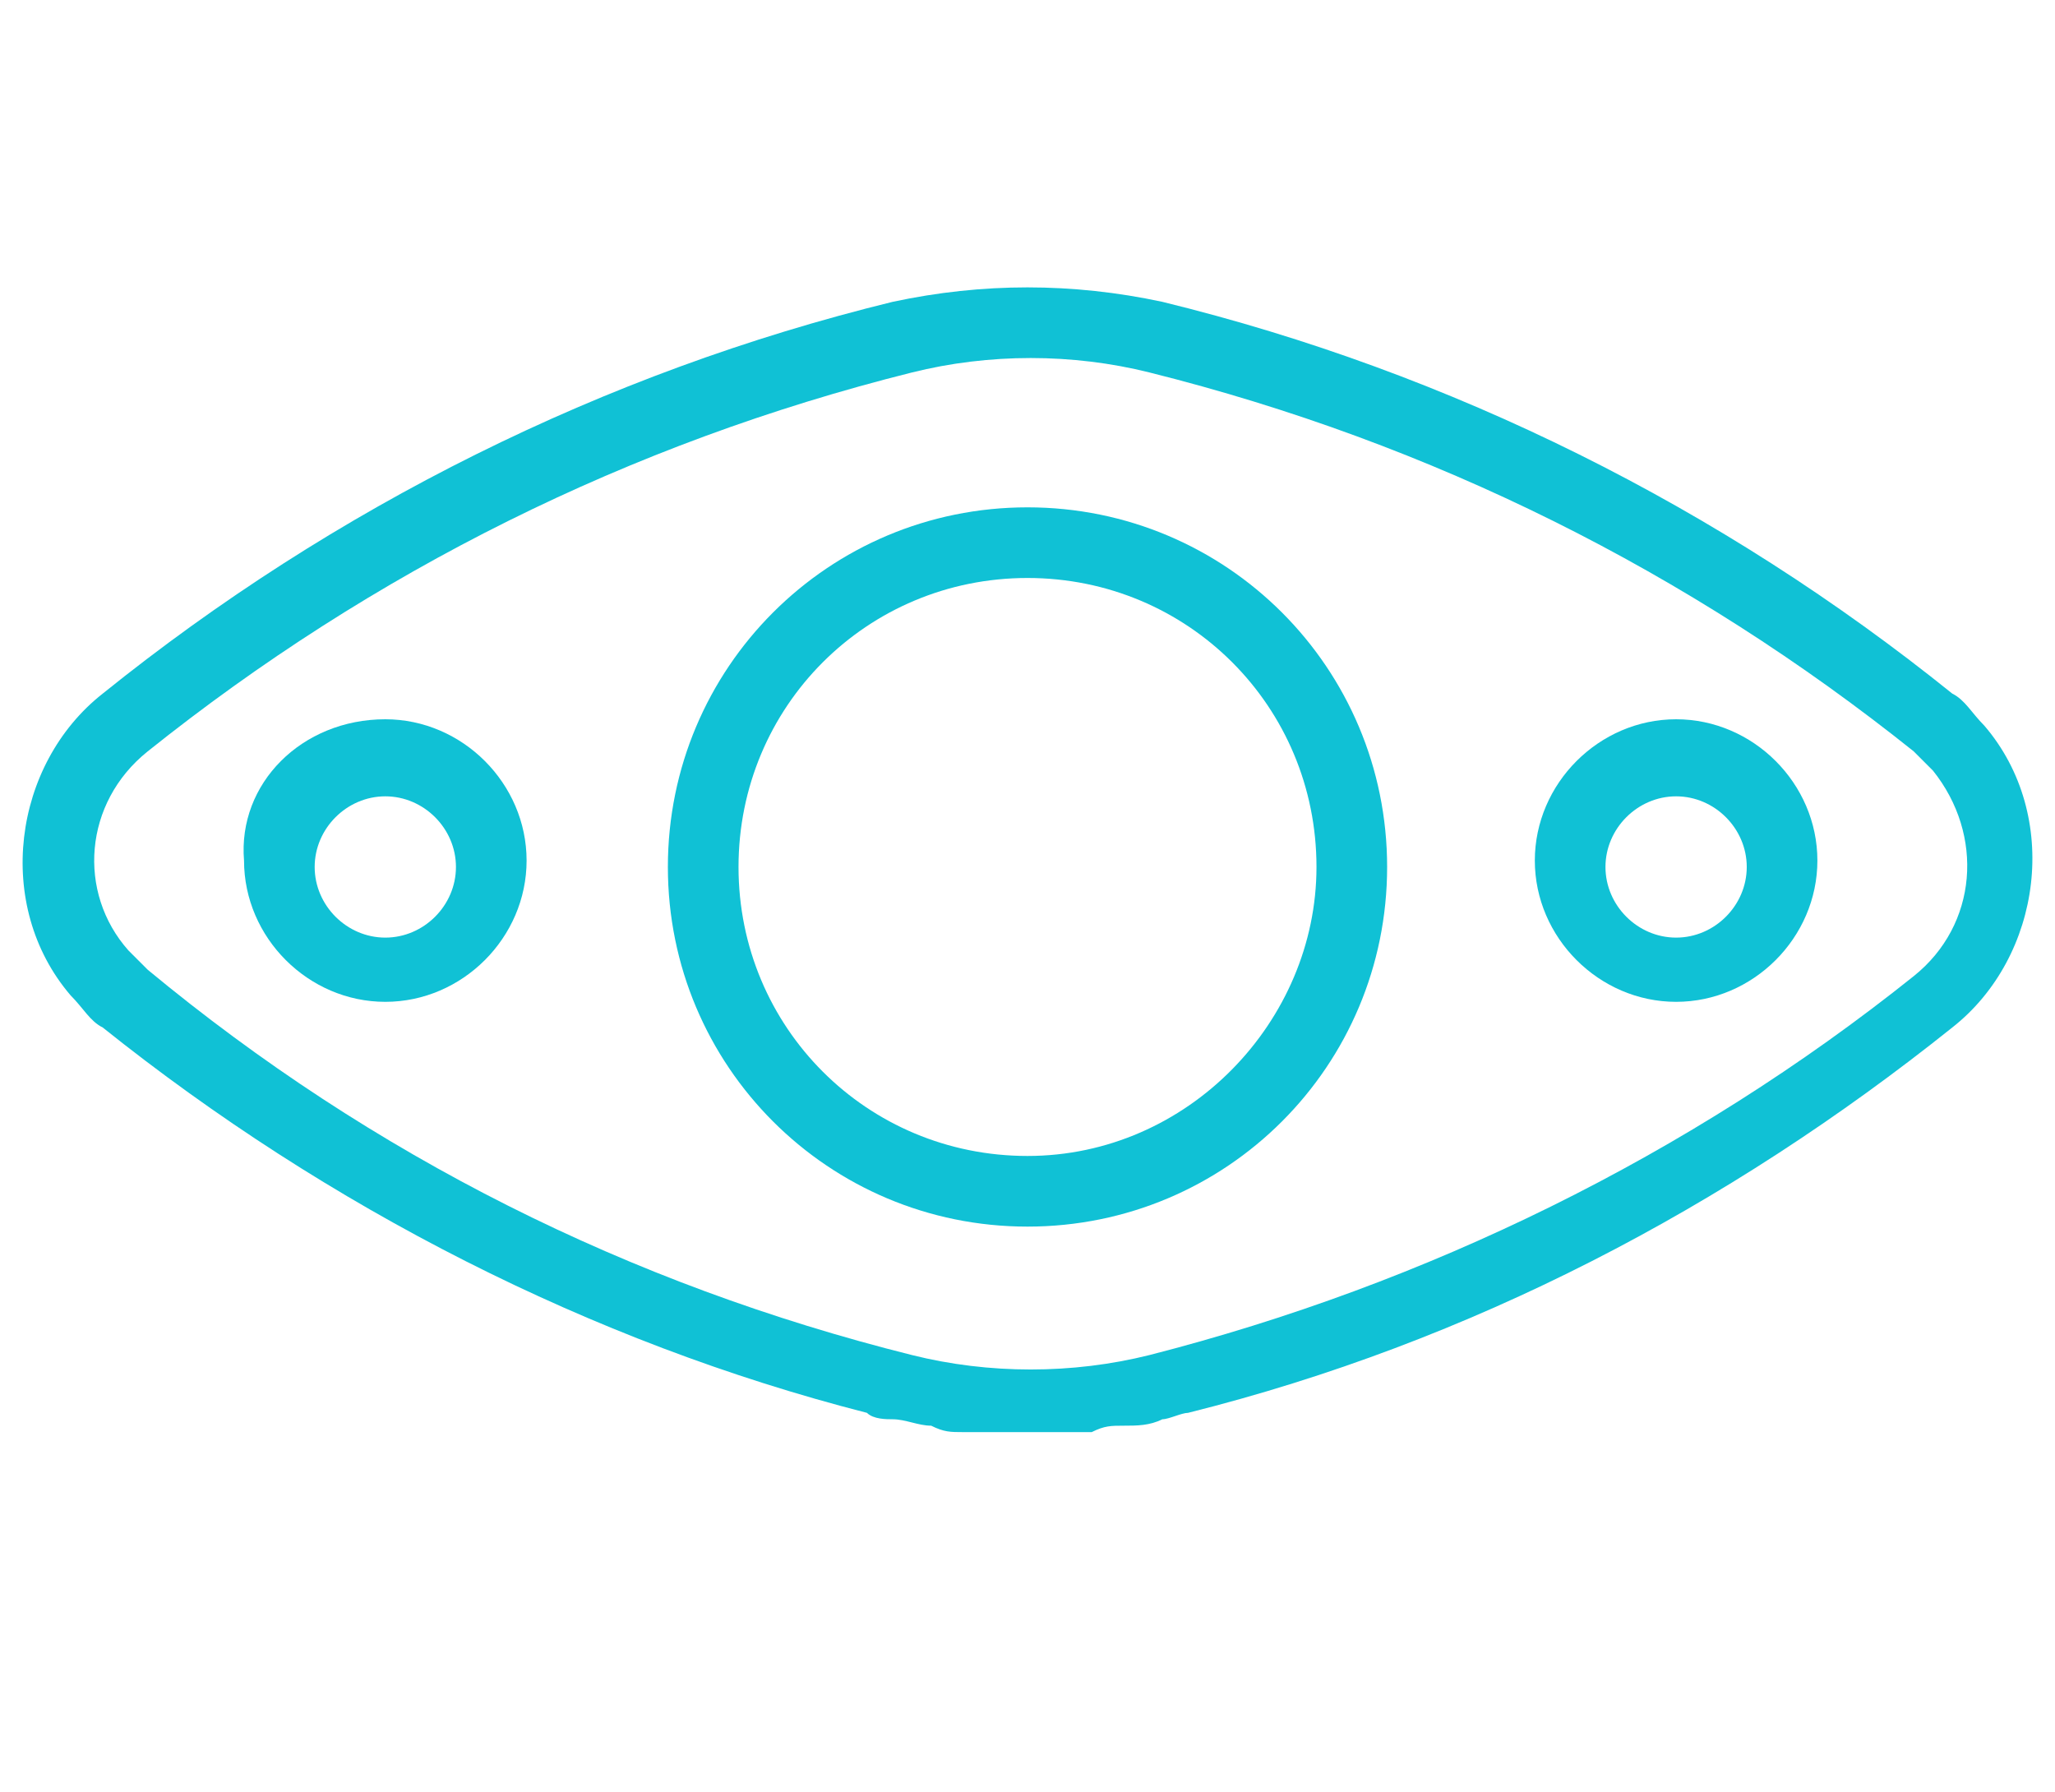
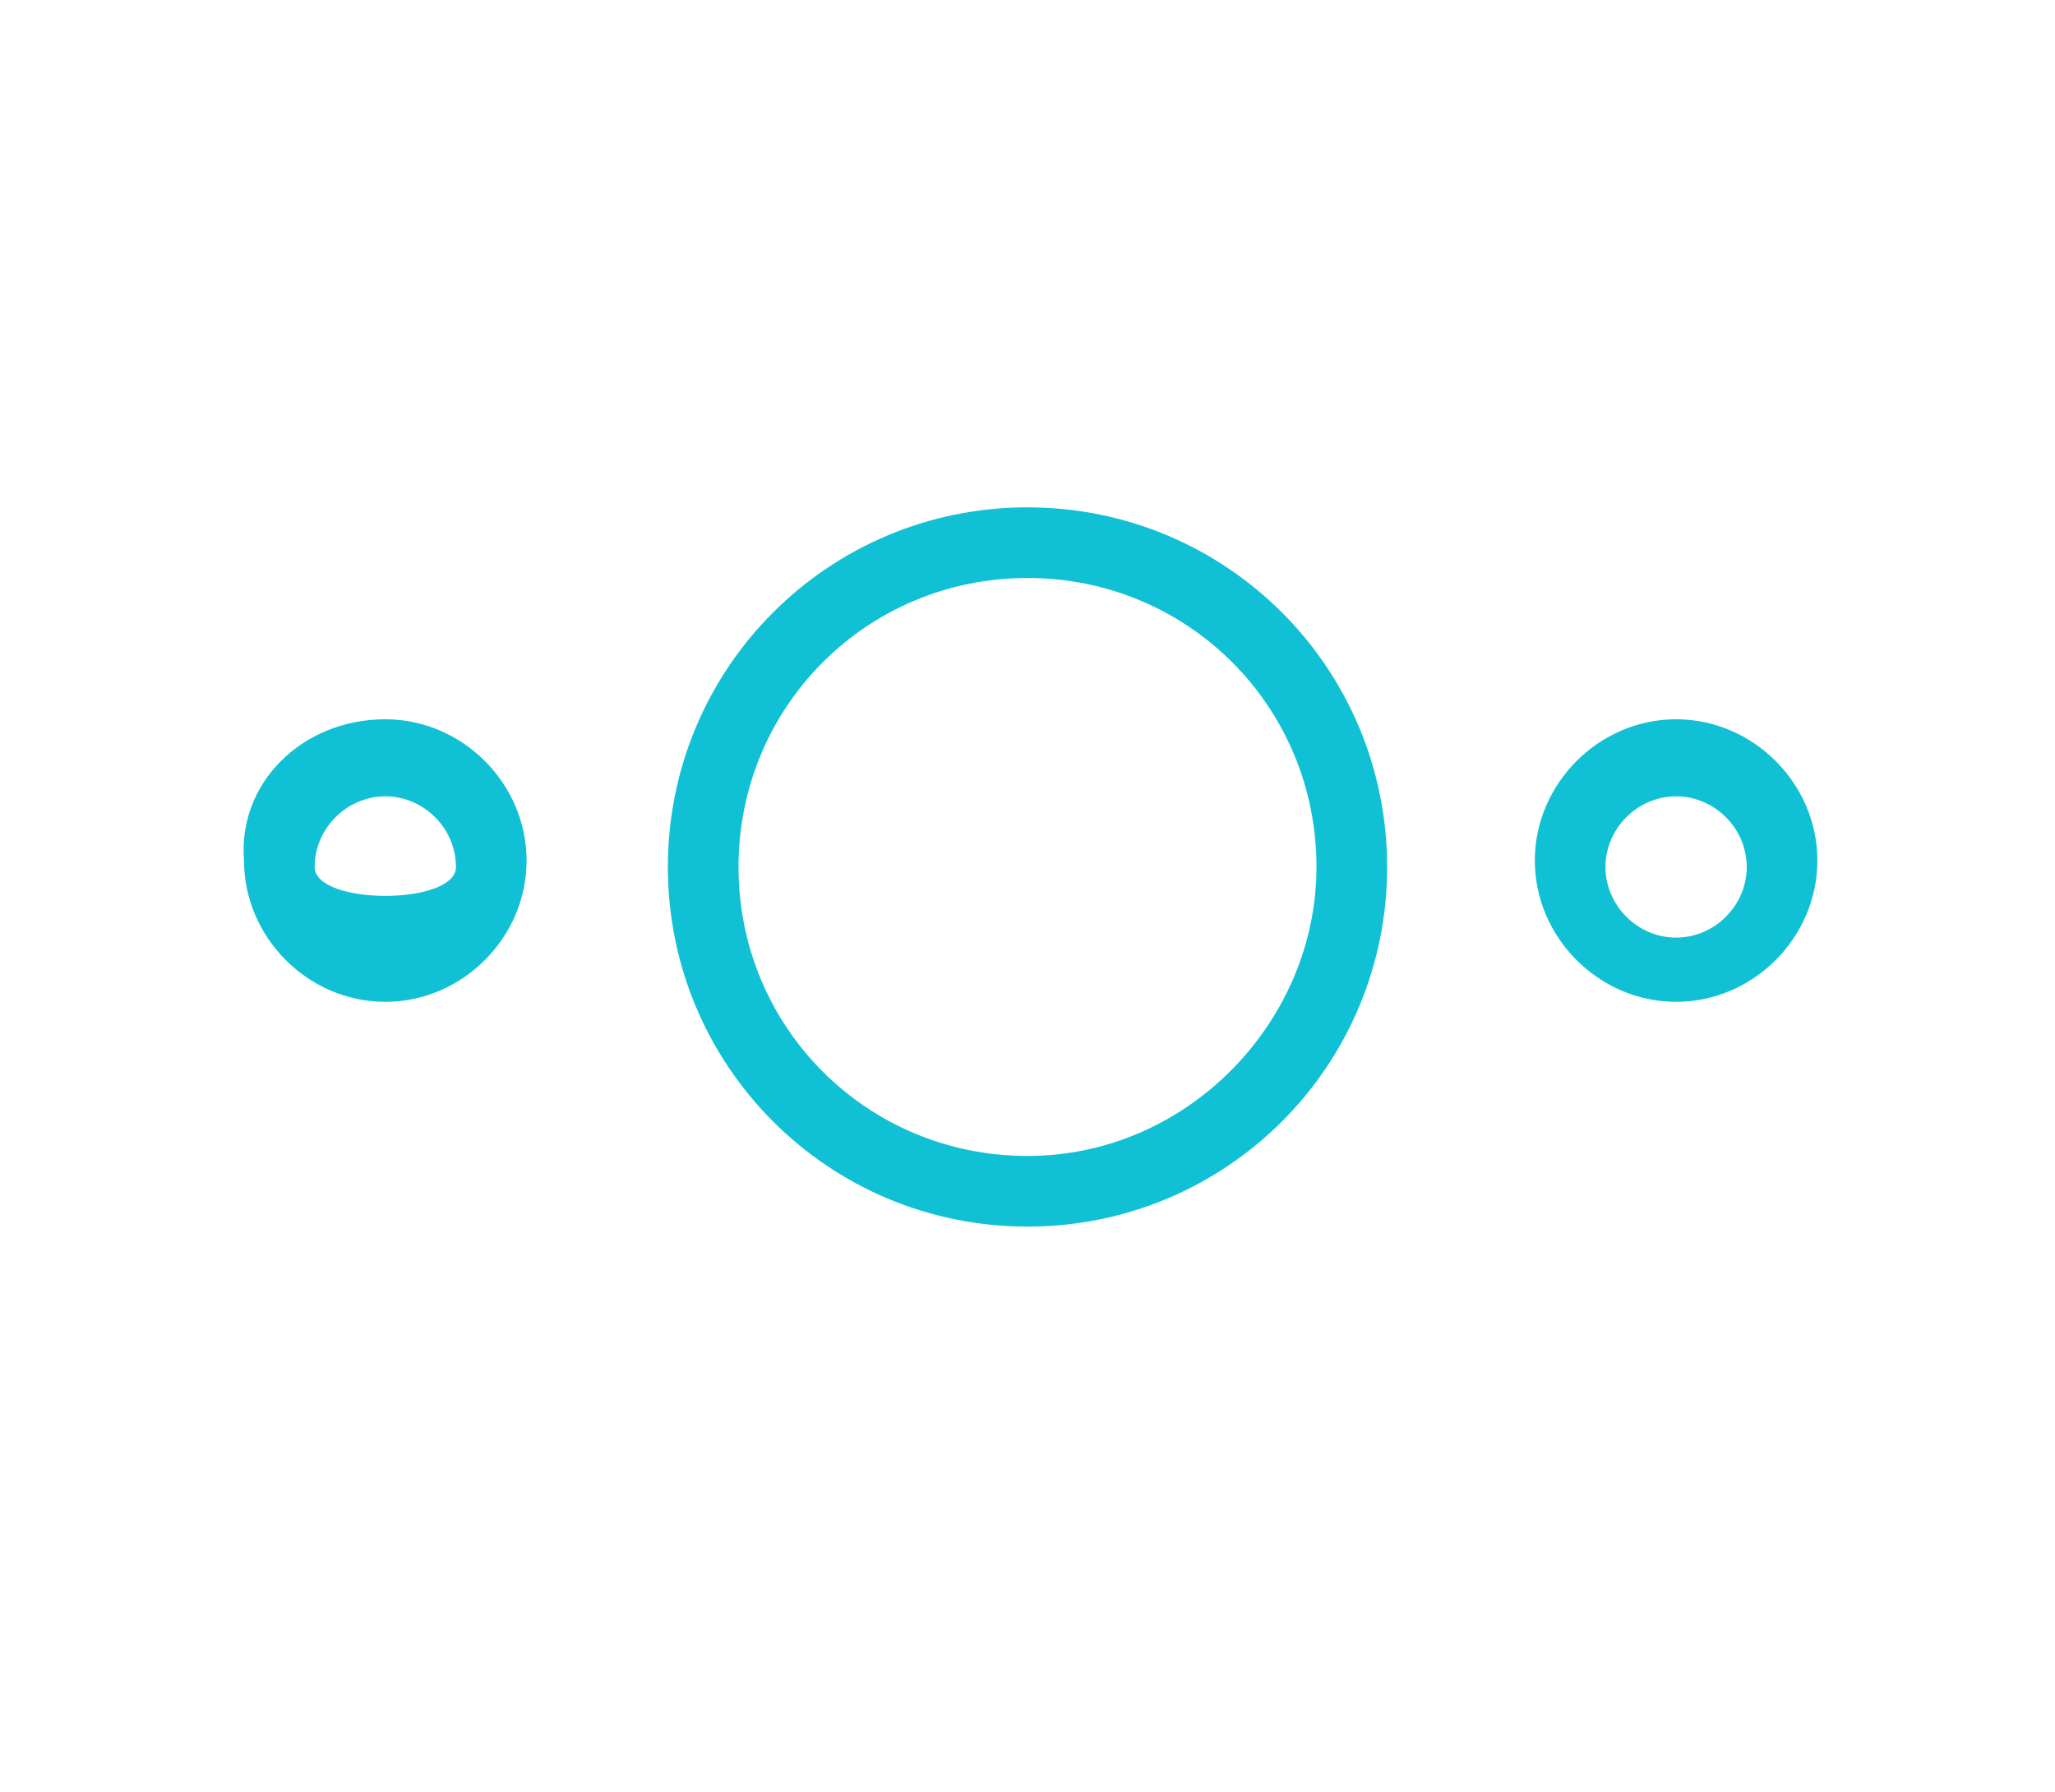
<svg xmlns="http://www.w3.org/2000/svg" version="1.1" id="Layer_1" x="0px" y="0px" viewBox="0 0 32 27.9" style="enable-background:new 0 0 32 27.9;" xml:space="preserve">
  <style type="text/css">
	.st0{fill:#10C1D5;}
</style>
  <path class="st0" d="M27.2,13.5c0-0.6-0.5-1.1-1.1-1.1c-0.6,0-1.1,0.5-1.1,1.1c0,0.6,0.5,1.1,1.1,1.1C26.7,14.6,27.2,14.1,27.2,13.5  z M26.1,11.2c1.2,0,2.2,1,2.2,2.2c0,1.2-1,2.2-2.2,2.2c-1.2,0-2.2-1-2.2-2.2C23.9,12.2,24.9,11.2,26.1,11.2z" />
  <path class="st0" d="M16,7.9c3.1,0,5.6,2.5,5.6,5.6s-2.5,5.6-5.6,5.6s-5.6-2.5-5.6-5.6S12.9,7.9,16,7.9z M20.5,13.5  c0-2.5-2-4.5-4.5-4.5s-4.5,2-4.5,4.5s2,4.5,4.5,4.5S20.5,15.9,20.5,13.5z" />
-   <path class="st0" d="M7.1,13.5c0-0.6-0.5-1.1-1.1-1.1s-1.1,0.5-1.1,1.1c0,0.6,0.5,1.1,1.1,1.1S7.1,14.1,7.1,13.5z M6,11.2  c1.2,0,2.2,1,2.2,2.2c0,1.2-1,2.2-2.2,2.2s-2.2-1-2.2-2.2C3.7,12.2,4.7,11.2,6,11.2z" />
-   <path class="st0" d="M2.3,11.7c-1,0.8-1.1,2.2-0.3,3.1c0.1,0.1,0.2,0.2,0.3,0.3C5.8,18,9.8,20,14.2,21.1c1.2,0.3,2.5,0.3,3.7,0  c4.3-1.1,8.4-3.1,11.9-5.9c1-0.8,1.1-2.2,0.3-3.2c-0.1-0.1-0.2-0.2-0.3-0.3c-3.5-2.8-7.5-4.8-11.9-5.9c-1.2-0.3-2.5-0.3-3.7,0  C9.8,6.9,5.8,8.9,2.3,11.7z M13.5,22c-4.3-1.1-8.4-3.2-11.9-6c-0.2-0.1-0.3-0.3-0.5-0.5c-1.2-1.4-0.9-3.6,0.5-4.7  c3.6-2.9,7.8-5,12.3-6.1c1.4-0.3,2.8-0.3,4.2,0c4.5,1.1,8.7,3.2,12.3,6.1c0.2,0.1,0.3,0.3,0.5,0.5c1.2,1.4,0.9,3.6-0.5,4.7  c-3.5,2.8-7.5,4.9-11.9,6c-0.1,0-0.3,0.1-0.4,0.1c-0.2,0.1-0.4,0.1-0.6,0.1c-0.2,0-0.3,0-0.5,0.1c-0.1,0-0.3,0-0.4,0  c-0.2,0-0.4,0-0.6,0c0,0,0,0,0,0c-0.2,0-0.4,0-0.6,0c-0.1,0-0.3,0-0.4,0c-0.2,0-0.3,0-0.5-0.1c-0.2,0-0.4-0.1-0.6-0.1  C13.8,22.1,13.6,22.1,13.5,22z" />
+   <path class="st0" d="M7.1,13.5c0-0.6-0.5-1.1-1.1-1.1s-1.1,0.5-1.1,1.1S7.1,14.1,7.1,13.5z M6,11.2  c1.2,0,2.2,1,2.2,2.2c0,1.2-1,2.2-2.2,2.2s-2.2-1-2.2-2.2C3.7,12.2,4.7,11.2,6,11.2z" />
</svg>